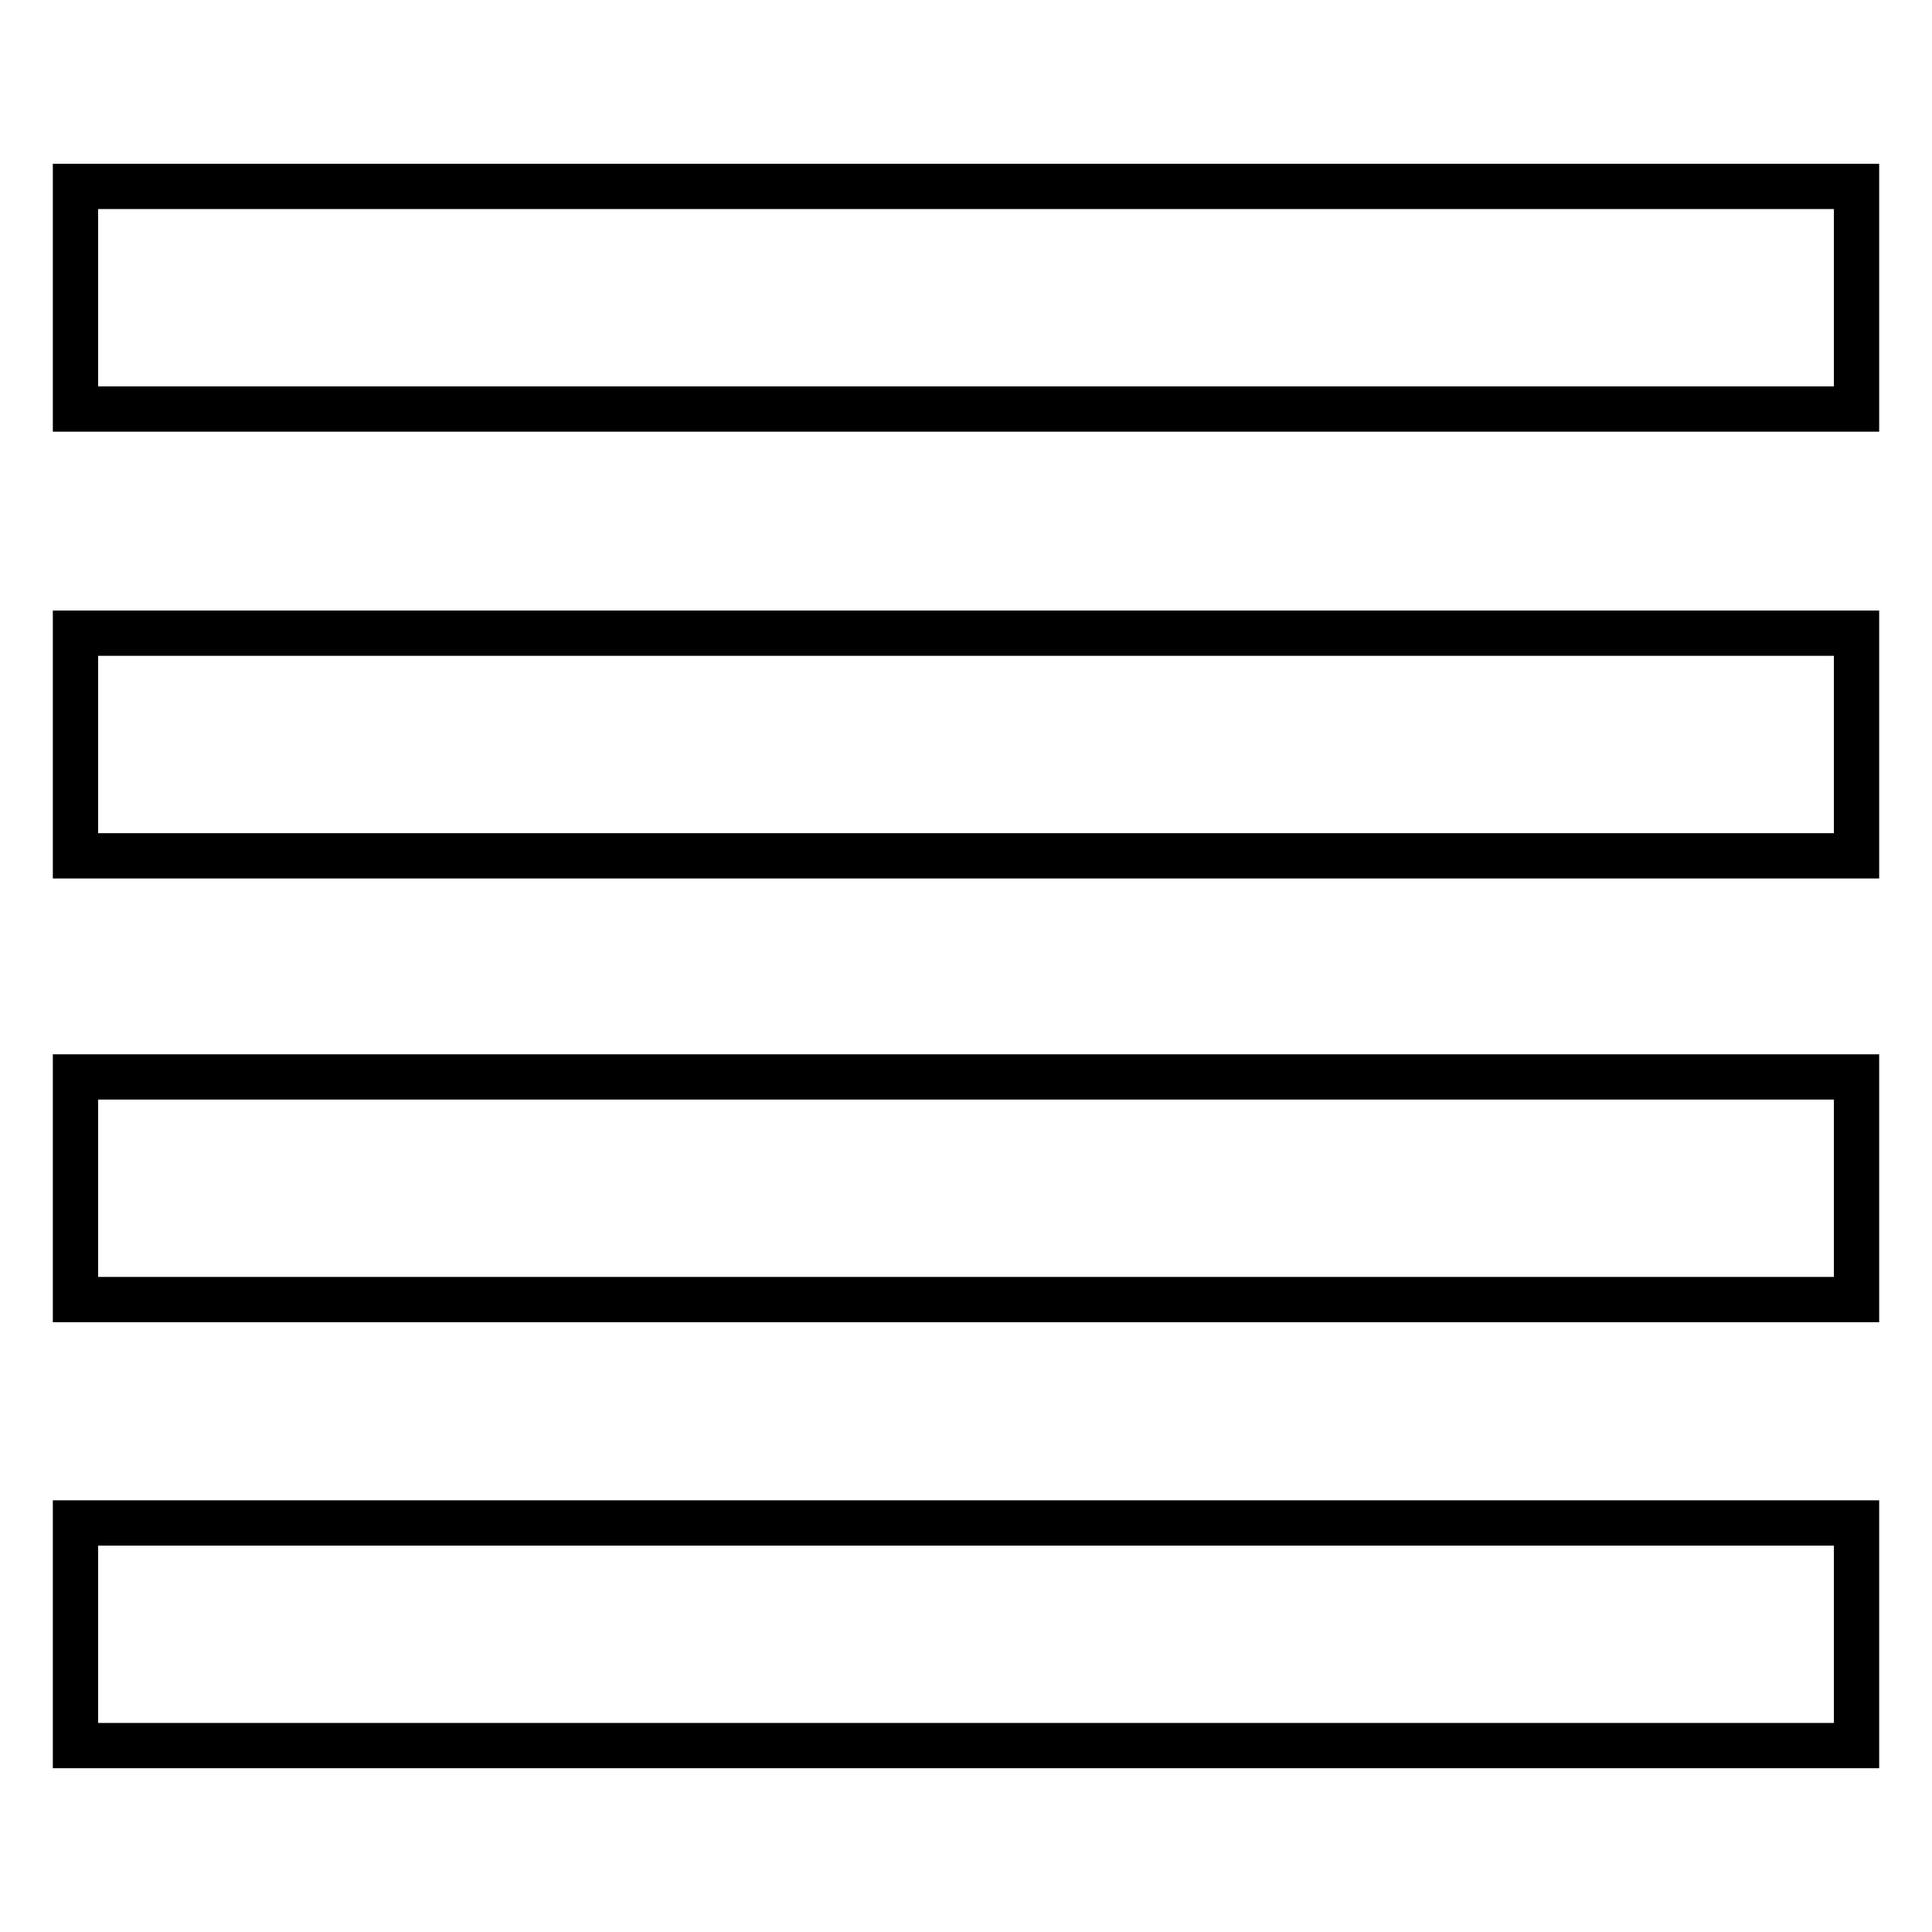
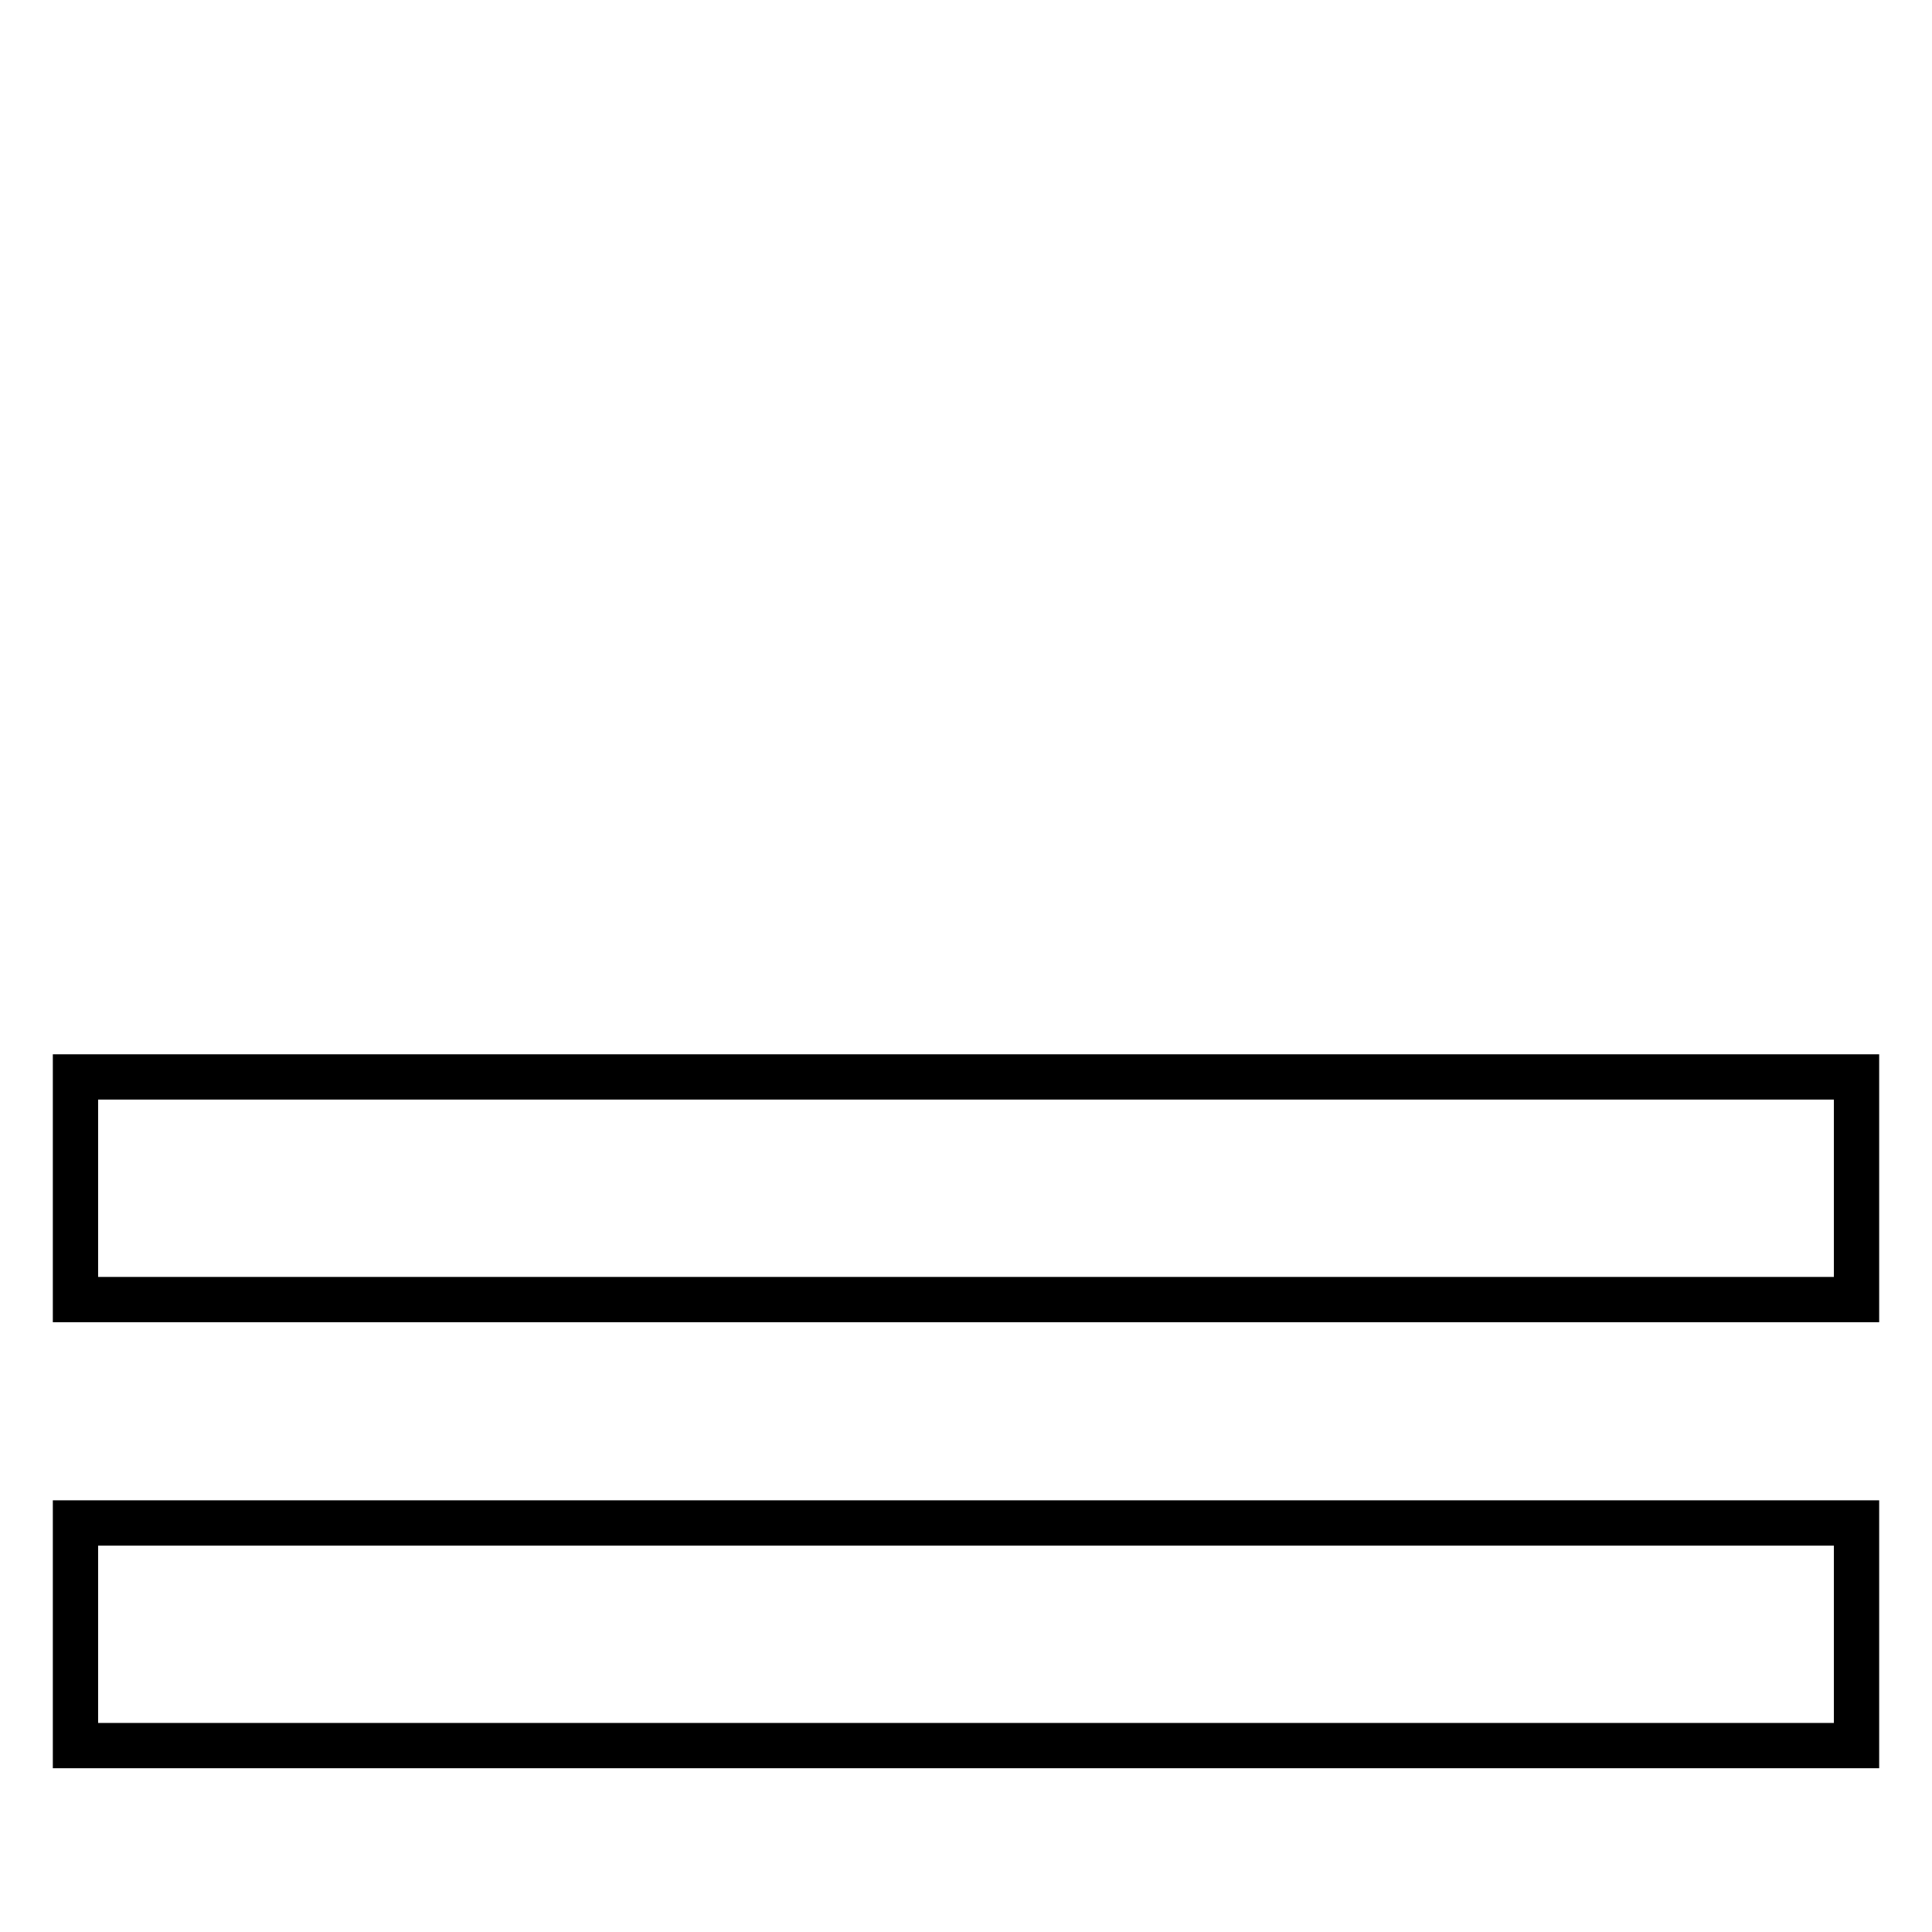
<svg xmlns="http://www.w3.org/2000/svg" version="1.1" x="0px" y="0px" viewBox="0 0 256 256" enable-background="new 0 0 256 256" xml:space="preserve">
  <g>
    <g>
-       <path stroke-width="6" fill-opacity="0" stroke="#000000" d="M10,24.7h236v29.5H10V24.7z" />
-       <path stroke-width="6" fill-opacity="0" stroke="#000000" d="M10,83.9h236v29.5H10V83.9z" />
      <path stroke-width="6" fill-opacity="0" stroke="#000000" d="M10,142.7h236v29.5H10V142.7z" />
      <path stroke-width="6" fill-opacity="0" stroke="#000000" d="M10,201.8h236v29.5H10V201.8z" />
    </g>
  </g>
</svg>